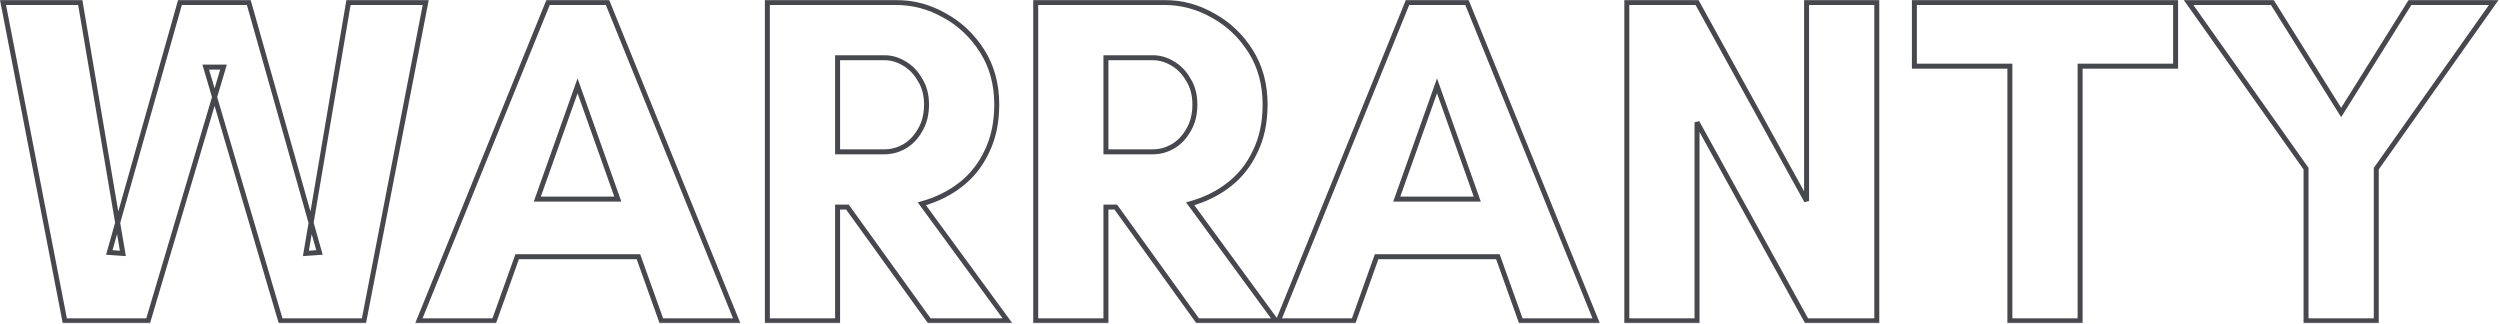
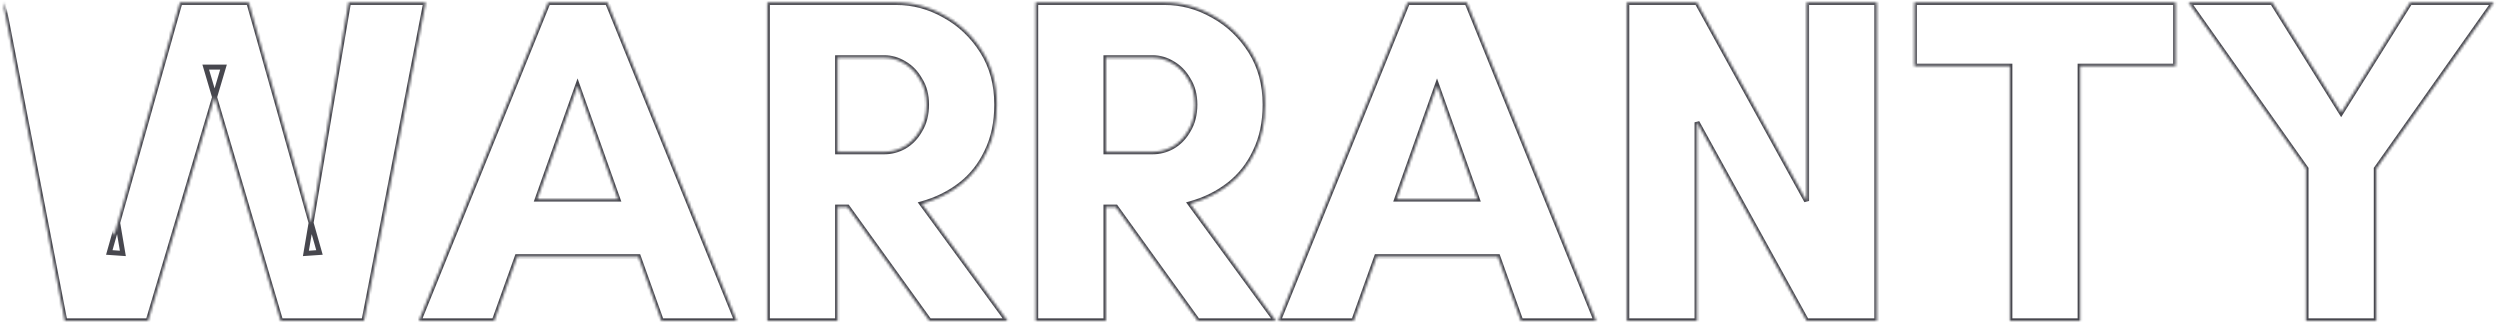
<svg xmlns="http://www.w3.org/2000/svg" width="1004" height="130" viewBox="0 0 1004 130" fill="none">
  <mask id="path-1-outside-1_86749_305" maskUnits="userSpaceOnUse" x="-0.776" y="-0.16" width="1005" height="130" fill="black">
-     <rect fill="white" x="-0.776" y="-0.16" width="1005" height="130" />
-     <path d="M26.029 128.84L1.213 1H32.233L49.341 101.768L43.889 101.392L72.277 1H99.913L128.301 101.392L122.849 101.768L139.957 1H170.977L146.161 128.84H112.697L82.617 26.944H89.761L59.493 128.84H26.029ZM168.217 128.84L220.105 1H243.981L295.869 128.84H265.601L256.389 103.084H207.697L198.485 128.84H168.217ZM215.781 79.96H248.117L231.949 34.464L215.781 79.96ZM308.174 128.84V1H359.874C366.767 1 373.285 2.755 379.426 6.264C385.567 9.648 390.581 14.411 394.466 20.552C398.351 26.693 400.294 33.837 400.294 41.984C400.294 49.128 398.978 55.395 396.346 60.784C393.839 66.173 390.33 70.623 385.818 74.132C381.306 77.641 376.105 80.21 370.214 81.84L404.618 128.84H373.222L340.322 83.156H336.374V128.84H308.174ZM336.374 60.972H355.174C357.931 60.972 360.563 60.282 363.07 58.904C365.702 57.4 367.833 55.206 369.462 52.324C371.217 49.441 372.094 45.995 372.094 41.984C372.094 38.099 371.217 34.777 369.462 32.02C367.833 29.137 365.702 26.944 363.07 25.44C360.563 23.936 357.931 23.184 355.174 23.184H336.374V60.972ZM415.944 128.84V1H467.644C474.537 1 481.054 2.755 487.196 6.264C493.337 9.648 498.35 14.411 502.236 20.552C506.121 26.693 508.064 33.837 508.064 41.984C508.064 49.128 506.748 55.395 504.116 60.784C501.609 66.173 498.1 70.623 493.588 74.132C489.076 77.641 483.874 80.21 477.984 81.84L512.388 128.84H480.992L448.092 83.156H444.144V128.84H415.944ZM444.144 60.972H462.944C465.701 60.972 468.333 60.282 470.84 58.904C473.472 57.4 475.602 55.206 477.232 52.324C478.986 49.441 479.864 45.995 479.864 41.984C479.864 38.099 478.986 34.777 477.232 32.02C475.602 29.137 473.472 26.944 470.84 25.44C468.333 23.936 465.701 23.184 462.944 23.184H444.144V60.972ZM513.373 128.84L565.261 1H589.137L641.025 128.84H610.757L601.545 103.084H552.853L543.641 128.84H513.373ZM560.937 79.96H593.273L577.105 34.464L560.937 79.96ZM653.33 128.84V1H681.53L725.522 80.712V1H753.722V128.84H725.522L681.53 49.128V128.84H653.33ZM807.17 128.84V26.568H768.818V1H873.722V26.568H835.37V128.84H807.17ZM926.109 128.84V67.74L878.921 1H912.573L940.209 45.18L967.845 1H1001.5L954.309 67.74V128.84H926.109Z" />
+     <path d="M26.029 128.84L1.213 1L49.341 101.768L43.889 101.392L72.277 1H99.913L128.301 101.392L122.849 101.768L139.957 1H170.977L146.161 128.84H112.697L82.617 26.944H89.761L59.493 128.84H26.029ZM168.217 128.84L220.105 1H243.981L295.869 128.84H265.601L256.389 103.084H207.697L198.485 128.84H168.217ZM215.781 79.96H248.117L231.949 34.464L215.781 79.96ZM308.174 128.84V1H359.874C366.767 1 373.285 2.755 379.426 6.264C385.567 9.648 390.581 14.411 394.466 20.552C398.351 26.693 400.294 33.837 400.294 41.984C400.294 49.128 398.978 55.395 396.346 60.784C393.839 66.173 390.33 70.623 385.818 74.132C381.306 77.641 376.105 80.21 370.214 81.84L404.618 128.84H373.222L340.322 83.156H336.374V128.84H308.174ZM336.374 60.972H355.174C357.931 60.972 360.563 60.282 363.07 58.904C365.702 57.4 367.833 55.206 369.462 52.324C371.217 49.441 372.094 45.995 372.094 41.984C372.094 38.099 371.217 34.777 369.462 32.02C367.833 29.137 365.702 26.944 363.07 25.44C360.563 23.936 357.931 23.184 355.174 23.184H336.374V60.972ZM415.944 128.84V1H467.644C474.537 1 481.054 2.755 487.196 6.264C493.337 9.648 498.35 14.411 502.236 20.552C506.121 26.693 508.064 33.837 508.064 41.984C508.064 49.128 506.748 55.395 504.116 60.784C501.609 66.173 498.1 70.623 493.588 74.132C489.076 77.641 483.874 80.21 477.984 81.84L512.388 128.84H480.992L448.092 83.156H444.144V128.84H415.944ZM444.144 60.972H462.944C465.701 60.972 468.333 60.282 470.84 58.904C473.472 57.4 475.602 55.206 477.232 52.324C478.986 49.441 479.864 45.995 479.864 41.984C479.864 38.099 478.986 34.777 477.232 32.02C475.602 29.137 473.472 26.944 470.84 25.44C468.333 23.936 465.701 23.184 462.944 23.184H444.144V60.972ZM513.373 128.84L565.261 1H589.137L641.025 128.84H610.757L601.545 103.084H552.853L543.641 128.84H513.373ZM560.937 79.96H593.273L577.105 34.464L560.937 79.96ZM653.33 128.84V1H681.53L725.522 80.712V1H753.722V128.84H725.522L681.53 49.128V128.84H653.33ZM807.17 128.84V26.568H768.818V1H873.722V26.568H835.37V128.84H807.17ZM926.109 128.84V67.74L878.921 1H912.573L940.209 45.18L967.845 1H1001.5L954.309 67.74V128.84H926.109Z" />
  </mask>
  <path d="M26.029 128.84L25.047 129.03L25.204 129.84H26.029V128.84ZM1.213 1V-0H-0L0.231 1.19L1.213 1ZM32.233 1L33.218 0.832L33.077 -0H32.233V1ZM49.341 101.768L49.272 102.765L50.539 102.853L50.327 101.6L49.341 101.768ZM43.889 101.392L42.926 101.12L42.591 102.305L43.82 102.389L43.889 101.392ZM72.277 1V-0H71.52L71.314 0.728L72.277 1ZM99.913 1L100.875 0.728L100.669 -0H99.913V1ZM128.301 101.392L128.369 102.389L129.598 102.305L129.263 101.12L128.301 101.392ZM122.849 101.768L121.863 101.6L121.65 102.853L122.917 102.765L122.849 101.768ZM139.957 1V-0H139.112L138.971 0.832L139.957 1ZM170.977 1L171.958 1.19L172.189 -0H170.977V1ZM146.161 128.84V129.84H146.985L147.142 129.03L146.161 128.84ZM112.697 128.84L111.738 129.123L111.949 129.84H112.697V128.84ZM82.617 26.944V25.944H81.279L81.658 27.227L82.617 26.944ZM89.761 26.944L90.719 27.229L91.101 25.944H89.761V26.944ZM59.493 128.84V129.84H60.239L60.451 129.125L59.493 128.84ZM26.029 128.84L27.01 128.649L2.194 0.809L1.213 1L0.231 1.19L25.047 129.03L26.029 128.84ZM1.213 1V2H32.233V1V-0H1.213V1ZM32.233 1L31.247 1.167L48.355 101.935L49.341 101.768L50.327 101.6L33.218 0.832L32.233 1ZM49.341 101.768L49.409 100.77L43.957 100.394L43.889 101.392L43.82 102.389L49.272 102.765L49.341 101.768ZM43.889 101.392L44.851 101.664L73.239 1.272L72.277 1L71.314 0.728L42.926 101.12L43.889 101.392ZM72.277 1V2H99.913V1V-0H72.277V1ZM99.913 1L98.95 1.272L127.338 101.664L128.301 101.392L129.263 101.12L100.875 0.728L99.913 1ZM128.301 101.392L128.232 100.394L122.78 100.77L122.849 101.768L122.917 102.765L128.369 102.389L128.301 101.392ZM122.849 101.768L123.835 101.935L140.943 1.167L139.957 1L138.971 0.832L121.863 101.6L122.849 101.768ZM139.957 1V2H170.977V1V-0H139.957V1ZM170.977 1L169.995 0.809L145.179 128.649L146.161 128.84L147.142 129.03L171.958 1.19L170.977 1ZM146.161 128.84V127.84H112.697V128.84V129.84H146.161V128.84ZM112.697 128.84L113.656 128.557L83.576 26.661L82.617 26.944L81.658 27.227L111.738 129.123L112.697 128.84ZM82.617 26.944V27.944H89.761V26.944V25.944H82.617V26.944ZM89.761 26.944L88.802 26.659L58.534 128.555L59.493 128.84L60.451 129.125L90.719 27.229L89.761 26.944ZM59.493 128.84V127.84H26.029V128.84V129.84H59.493V128.84ZM168.217 128.84L167.29 128.464L166.732 129.84H168.217V128.84ZM220.105 1V-0H219.432L219.178 0.624L220.105 1ZM243.981 1L244.907 0.624L244.654 -0H243.981V1ZM295.869 128.84V129.84H297.354L296.795 128.464L295.869 128.84ZM265.601 128.84L264.659 129.177L264.896 129.84H265.601V128.84ZM256.389 103.084L257.33 102.747L257.093 102.084H256.389V103.084ZM207.697 103.084V102.084H206.992L206.755 102.747L207.697 103.084ZM198.485 128.84V129.84H199.189L199.426 129.177L198.485 128.84ZM215.781 79.96L214.839 79.625L214.364 80.96H215.781V79.96ZM248.117 79.96V80.96H249.533L249.059 79.625L248.117 79.96ZM231.949 34.464L232.891 34.129L231.949 31.477L231.007 34.129L231.949 34.464ZM168.217 128.84L169.143 129.216L221.031 1.376L220.105 1L219.178 0.624L167.29 128.464L168.217 128.84ZM220.105 1V2H243.981V1V-0H220.105V1ZM243.981 1L243.054 1.376L294.942 129.216L295.869 128.84L296.795 128.464L244.907 0.624L243.981 1ZM295.869 128.84V127.84H265.601V128.84V129.84H295.869V128.84ZM265.601 128.84L266.542 128.503L257.33 102.747L256.389 103.084L255.447 103.421L264.659 129.177L265.601 128.84ZM256.389 103.084V102.084H207.697V103.084V104.084H256.389V103.084ZM207.697 103.084L206.755 102.747L197.543 128.503L198.485 128.84L199.426 129.177L208.638 103.421L207.697 103.084ZM198.485 128.84V127.84H168.217V128.84V129.84H198.485V128.84ZM215.781 79.96V80.96H248.117V79.96V78.96H215.781V79.96ZM248.117 79.96L249.059 79.625L232.891 34.129L231.949 34.464L231.007 34.799L247.175 80.295L248.117 79.96ZM231.949 34.464L231.007 34.129L214.839 79.625L215.781 79.96L216.723 80.295L232.891 34.799L231.949 34.464ZM308.174 128.84H307.174V129.84H308.174V128.84ZM308.174 1V-0H307.174V1H308.174ZM379.426 6.264L378.93 7.132L378.937 7.136L378.943 7.14L379.426 6.264ZM394.466 20.552L395.311 20.017L395.311 20.017L394.466 20.552ZM396.346 60.784L395.447 60.345L395.443 60.353L395.439 60.362L396.346 60.784ZM385.818 74.132L386.432 74.921L386.432 74.921L385.818 74.132ZM370.214 81.84L369.947 80.876L368.552 81.262L369.407 82.43L370.214 81.84ZM404.618 128.84V129.84H406.589L405.425 128.249L404.618 128.84ZM373.222 128.84L372.411 129.424L372.71 129.84H373.222V128.84ZM340.322 83.156L341.134 82.571L340.834 82.156H340.322V83.156ZM336.374 83.156V82.156H335.374V83.156H336.374ZM336.374 128.84V129.84H337.374V128.84H336.374ZM336.374 60.972H335.374V61.972H336.374V60.972ZM363.07 58.904L363.552 59.78L363.559 59.776L363.566 59.772L363.07 58.904ZM369.462 52.324L368.608 51.804L368.599 51.818L368.591 51.832L369.462 52.324ZM369.462 32.02L368.591 32.512L368.604 32.535L368.618 32.557L369.462 32.02ZM363.07 25.44L362.556 26.297L362.565 26.303L362.574 26.308L363.07 25.44ZM336.374 23.184V22.184H335.374V23.184H336.374ZM308.174 128.84H309.174V1H308.174H307.174V128.84H308.174ZM308.174 1V2H359.874V1V-0H308.174V1ZM359.874 1V2C366.589 2 372.936 3.707 378.93 7.132L379.426 6.264L379.922 5.396C373.634 1.802 366.946 -0 359.874 -0V1ZM379.426 6.264L378.943 7.14C384.932 10.439 389.822 15.082 393.621 21.087L394.466 20.552L395.311 20.017C391.339 13.739 386.203 8.856 379.909 5.388L379.426 6.264ZM394.466 20.552L393.621 21.087C397.393 27.049 399.294 34.003 399.294 41.984H400.294H401.294C401.294 33.672 399.31 26.337 395.311 20.017L394.466 20.552ZM400.294 41.984H399.294C399.294 49.005 398.001 55.116 395.447 60.345L396.346 60.784L397.245 61.223C399.955 55.673 401.294 49.251 401.294 41.984H400.294ZM396.346 60.784L395.439 60.362C392.997 65.613 389.586 69.935 385.204 73.343L385.818 74.132L386.432 74.921C391.074 71.31 394.682 66.733 397.253 61.206L396.346 60.784ZM385.818 74.132L385.204 73.343C380.802 76.766 375.721 79.279 369.947 80.876L370.214 81.84L370.481 82.804C376.489 81.142 381.81 78.516 386.432 74.921L385.818 74.132ZM370.214 81.84L369.407 82.43L403.811 129.431L404.618 128.84L405.425 128.249L371.021 81.249L370.214 81.84ZM404.618 128.84V127.84H373.222V128.84V129.84H404.618V128.84ZM373.222 128.84L374.034 128.255L341.134 82.571L340.322 83.156L339.511 83.74L372.411 129.424L373.222 128.84ZM340.322 83.156V82.156H336.374V83.156V84.156H340.322V83.156ZM336.374 83.156H335.374V128.84H336.374H337.374V83.156H336.374ZM336.374 128.84V127.84H308.174V128.84V129.84H336.374V128.84ZM336.374 60.972V61.972H355.174V60.972V59.972H336.374V60.972ZM355.174 60.972V61.972C358.106 61.972 360.903 61.237 363.552 59.78L363.07 58.904L362.588 58.028C360.223 59.328 357.756 59.972 355.174 59.972V60.972ZM363.07 58.904L363.566 59.772C366.369 58.171 368.623 55.84 370.333 52.816L369.462 52.324L368.591 51.832C367.042 54.573 365.035 56.629 362.574 58.036L363.07 58.904ZM369.462 52.324L370.316 52.844C372.183 49.777 373.094 46.143 373.094 41.984H372.094H371.094C371.094 45.846 370.251 49.105 368.608 51.804L369.462 52.324ZM372.094 41.984H373.094C373.094 37.945 372.18 34.429 370.306 31.483L369.462 32.02L368.618 32.557C370.253 35.125 371.094 38.252 371.094 41.984H372.094ZM369.462 32.02L370.333 31.528C368.623 28.503 366.369 26.173 363.566 24.572L363.07 25.44L362.574 26.308C365.035 27.715 367.042 29.771 368.591 32.512L369.462 32.02ZM363.07 25.44L363.585 24.582C360.932 22.991 358.124 22.184 355.174 22.184V23.184V24.184C357.739 24.184 360.195 24.881 362.556 26.297L363.07 25.44ZM355.174 23.184V22.184H336.374V23.184V24.184H355.174V23.184ZM336.374 23.184H335.374V60.972H336.374H337.374V23.184H336.374ZM415.944 128.84H414.944V129.84H415.944V128.84ZM415.944 1V-0H414.944V1H415.944ZM487.196 6.264L486.699 7.132L486.706 7.136L486.713 7.14L487.196 6.264ZM502.236 20.552L503.081 20.017L503.081 20.017L502.236 20.552ZM504.116 60.784L503.217 60.345L503.213 60.353L503.209 60.362L504.116 60.784ZM493.588 74.132L494.202 74.921L494.202 74.921L493.588 74.132ZM477.984 81.84L477.717 80.876L476.321 81.262L477.177 82.43L477.984 81.84ZM512.388 128.84V129.84H514.359L513.194 128.249L512.388 128.84ZM480.992 128.84L480.18 129.424L480.479 129.84H480.992V128.84ZM448.092 83.156L448.903 82.571L448.604 82.156H448.092V83.156ZM444.144 83.156V82.156H443.144V83.156H444.144ZM444.144 128.84V129.84H445.144V128.84H444.144ZM444.144 60.972H443.144V61.972H444.144V60.972ZM470.84 58.904L471.321 59.78L471.329 59.776L471.336 59.772L470.84 58.904ZM477.232 52.324L476.377 51.804L476.369 51.818L476.361 51.832L477.232 52.324ZM477.232 32.02L476.361 32.512L476.374 32.535L476.388 32.557L477.232 32.02ZM470.84 25.44L470.325 26.297L470.334 26.303L470.343 26.308L470.84 25.44ZM444.144 23.184V22.184H443.144V23.184H444.144ZM415.944 128.84H416.944V1H415.944H414.944V128.84H415.944ZM415.944 1V2H467.644V1V-0H415.944V1ZM467.644 1V2C474.358 2 480.705 3.707 486.699 7.132L487.196 6.264L487.692 5.396C481.403 1.802 474.716 -0 467.644 -0V1ZM487.196 6.264L486.713 7.14C492.701 10.439 497.592 15.082 501.391 21.087L502.236 20.552L503.081 20.017C499.109 13.739 493.973 8.856 487.678 5.388L487.196 6.264ZM502.236 20.552L501.391 21.087C505.163 27.049 507.064 34.003 507.064 41.984H508.064H509.064C509.064 33.672 507.079 26.337 503.081 20.017L502.236 20.552ZM508.064 41.984H507.064C507.064 49.005 505.771 55.116 503.217 60.345L504.116 60.784L505.014 61.223C507.724 55.673 509.064 49.251 509.064 41.984H508.064ZM504.116 60.784L503.209 60.362C500.766 65.613 497.355 69.935 492.974 73.343L493.588 74.132L494.202 74.921C498.844 71.31 502.451 66.733 505.022 61.206L504.116 60.784ZM493.588 74.132L492.974 73.343C488.572 76.766 483.49 79.279 477.717 80.876L477.984 81.84L478.25 82.804C484.258 81.142 489.579 78.516 494.202 74.921L493.588 74.132ZM477.984 81.84L477.177 82.43L511.581 129.431L512.388 128.84L513.194 128.249L478.79 81.249L477.984 81.84ZM512.388 128.84V127.84H480.992V128.84V129.84H512.388V128.84ZM480.992 128.84L481.803 128.255L448.903 82.571L448.092 83.156L447.28 83.74L480.18 129.424L480.992 128.84ZM448.092 83.156V82.156H444.144V83.156V84.156H448.092V83.156ZM444.144 83.156H443.144V128.84H444.144H445.144V83.156H444.144ZM444.144 128.84V127.84H415.944V128.84V129.84H444.144V128.84ZM444.144 60.972V61.972H462.944V60.972V59.972H444.144V60.972ZM462.944 60.972V61.972C465.876 61.972 468.673 61.237 471.321 59.78L470.84 58.904L470.358 58.028C467.993 59.328 465.526 59.972 462.944 59.972V60.972ZM470.84 58.904L471.336 59.772C474.138 58.171 476.393 55.84 478.102 52.816L477.232 52.324L476.361 51.832C474.812 54.573 472.805 56.629 470.343 58.036L470.84 58.904ZM477.232 52.324L478.086 52.844C479.952 49.777 480.864 46.143 480.864 41.984H479.864H478.864C478.864 45.846 478.02 49.105 476.377 51.804L477.232 52.324ZM479.864 41.984H480.864C480.864 37.945 479.95 34.429 478.075 31.483L477.232 32.02L476.388 32.557C478.023 35.125 478.864 38.252 478.864 41.984H479.864ZM477.232 32.02L478.102 31.528C476.393 28.503 474.138 26.173 471.336 24.572L470.84 25.44L470.343 26.308C472.805 27.715 474.812 29.771 476.361 32.512L477.232 32.02ZM470.84 25.44L471.354 24.582C468.702 22.991 465.893 22.184 462.944 22.184V23.184V24.184C465.509 24.184 467.964 24.881 470.325 26.297L470.84 25.44ZM462.944 23.184V22.184H444.144V23.184V24.184H462.944V23.184ZM444.144 23.184H443.144V60.972H444.144H445.144V23.184H444.144ZM513.373 128.84L512.447 128.464L511.888 129.84H513.373V128.84ZM565.261 1V-0H564.588L564.335 0.624L565.261 1ZM589.137 1L590.064 0.624L589.81 -0H589.137V1ZM641.025 128.84V129.84H642.51L641.952 128.464L641.025 128.84ZM610.757 128.84L609.816 129.177L610.053 129.84H610.757V128.84ZM601.545 103.084L602.487 102.747L602.249 102.084H601.545V103.084ZM552.853 103.084V102.084H552.149L551.912 102.747L552.853 103.084ZM543.641 128.84V129.84H544.345L544.583 129.177L543.641 128.84ZM560.937 79.96L559.995 79.625L559.52 80.96H560.937V79.96ZM593.273 79.96V80.96H594.69L594.215 79.625L593.273 79.96ZM577.105 34.464L578.047 34.129L577.105 31.477L576.163 34.129L577.105 34.464ZM513.373 128.84L514.3 129.216L566.188 1.376L565.261 1L564.335 0.624L512.447 128.464L513.373 128.84ZM565.261 1V2H589.137V1V-0H565.261V1ZM589.137 1L588.211 1.376L640.099 129.216L641.025 128.84L641.952 128.464L590.064 0.624L589.137 1ZM641.025 128.84V127.84H610.757V128.84V129.84H641.025V128.84ZM610.757 128.84L611.699 128.503L602.487 102.747L601.545 103.084L600.604 103.421L609.816 129.177L610.757 128.84ZM601.545 103.084V102.084H552.853V103.084V104.084H601.545V103.084ZM552.853 103.084L551.912 102.747L542.7 128.503L543.641 128.84L544.583 129.177L553.795 103.421L552.853 103.084ZM543.641 128.84V127.84H513.373V128.84V129.84H543.641V128.84ZM560.937 79.96V80.96H593.273V79.96V78.96H560.937V79.96ZM593.273 79.96L594.215 79.625L578.047 34.129L577.105 34.464L576.163 34.799L592.331 80.295L593.273 79.96ZM577.105 34.464L576.163 34.129L559.995 79.625L560.937 79.96L561.879 80.295L578.047 34.799L577.105 34.464ZM653.33 128.84H652.33V129.84H653.33V128.84ZM653.33 1V-0H652.33V1H653.33ZM681.53 1L682.406 0.517L682.121 -0H681.53V1ZM725.522 80.712L724.647 81.195L726.522 80.712H725.522ZM725.522 1V-0H724.522V1H725.522ZM753.722 1H754.722V-0H753.722V1ZM753.722 128.84V129.84H754.722V128.84H753.722ZM725.522 128.84L724.647 129.323L724.932 129.84H725.522V128.84ZM681.53 49.128L682.406 48.645L680.53 49.128H681.53ZM681.53 128.84V129.84H682.53V128.84H681.53ZM653.33 128.84H654.33V1H653.33H652.33V128.84H653.33ZM653.33 1V2H681.53V1V-0H653.33V1ZM681.53 1L680.655 1.483L724.647 81.195L725.522 80.712L726.398 80.229L682.406 0.517L681.53 1ZM725.522 80.712H726.522V1H725.522H724.522V80.712H725.522ZM725.522 1V2H753.722V1V-0H725.522V1ZM753.722 1H752.722V128.84H753.722H754.722V1H753.722ZM753.722 128.84V127.84H725.522V128.84V129.84H753.722V128.84ZM725.522 128.84L726.398 128.357L682.406 48.645L681.53 49.128L680.655 49.611L724.647 129.323L725.522 128.84ZM681.53 49.128H680.53V128.84H681.53H682.53V49.128H681.53ZM681.53 128.84V127.84H653.33V128.84V129.84H681.53V128.84ZM807.17 128.84H806.17V129.84H807.17V128.84ZM807.17 26.568H808.17V25.568H807.17V26.568ZM768.818 26.568H767.818V27.568H768.818V26.568ZM768.818 1V-0H767.818V1H768.818ZM873.722 1H874.722V-0H873.722V1ZM873.722 26.568V27.568H874.722V26.568H873.722ZM835.37 26.568V25.568H834.37V26.568H835.37ZM835.37 128.84V129.84H836.37V128.84H835.37ZM807.17 128.84H808.17V26.568H807.17H806.17V128.84H807.17ZM807.17 26.568V25.568H768.818V26.568V27.568H807.17V26.568ZM768.818 26.568H769.818V1H768.818H767.818V26.568H768.818ZM768.818 1V2H873.722V1V-0H768.818V1ZM873.722 1H872.722V26.568H873.722H874.722V1H873.722ZM873.722 26.568V25.568H835.37V26.568V27.568H873.722V26.568ZM835.37 26.568H834.37V128.84H835.37H836.37V26.568H835.37ZM835.37 128.84V127.84H807.17V128.84V129.84H835.37V128.84ZM926.109 128.84H925.109V129.84H926.109V128.84ZM926.109 67.74H927.109V67.422L926.926 67.162L926.109 67.74ZM878.921 1V-0H876.99L878.105 1.577L878.921 1ZM912.573 1L913.421 0.47L913.127 -0H912.573V1ZM940.209 45.18L939.362 45.71L940.209 47.066L941.057 45.71L940.209 45.18ZM967.845 1V-0H967.291L966.998 0.47L967.845 1ZM1001.5 1L1002.31 1.577L1003.43 -0H1001.5V1ZM954.309 67.74L953.493 67.162L953.309 67.422V67.74H954.309ZM954.309 128.84V129.84H955.309V128.84H954.309ZM926.109 128.84H927.109V67.74H926.109H925.109V128.84H926.109ZM926.109 67.74L926.926 67.162L879.738 0.423L878.921 1L878.105 1.577L925.293 68.317L926.109 67.74ZM878.921 1V2H912.573V1V-0H878.921V1ZM912.573 1L911.726 1.53L939.362 45.71L940.209 45.18L941.057 44.65L913.421 0.47L912.573 1ZM940.209 45.18L941.057 45.71L968.693 1.53L967.845 1L966.998 0.47L939.362 44.65L940.209 45.18ZM967.845 1V2H1001.5V1V-0H967.845V1ZM1001.5 1L1000.68 0.423L953.493 67.162L954.309 67.74L955.126 68.317L1002.31 1.577L1001.5 1ZM954.309 67.74H953.309V128.84H954.309H955.309V67.74H954.309ZM954.309 128.84V127.84H926.109V128.84V129.84H954.309V128.84Z" fill="#47474E" mask="url(#path-1-outside-1_86749_305)" />
</svg>